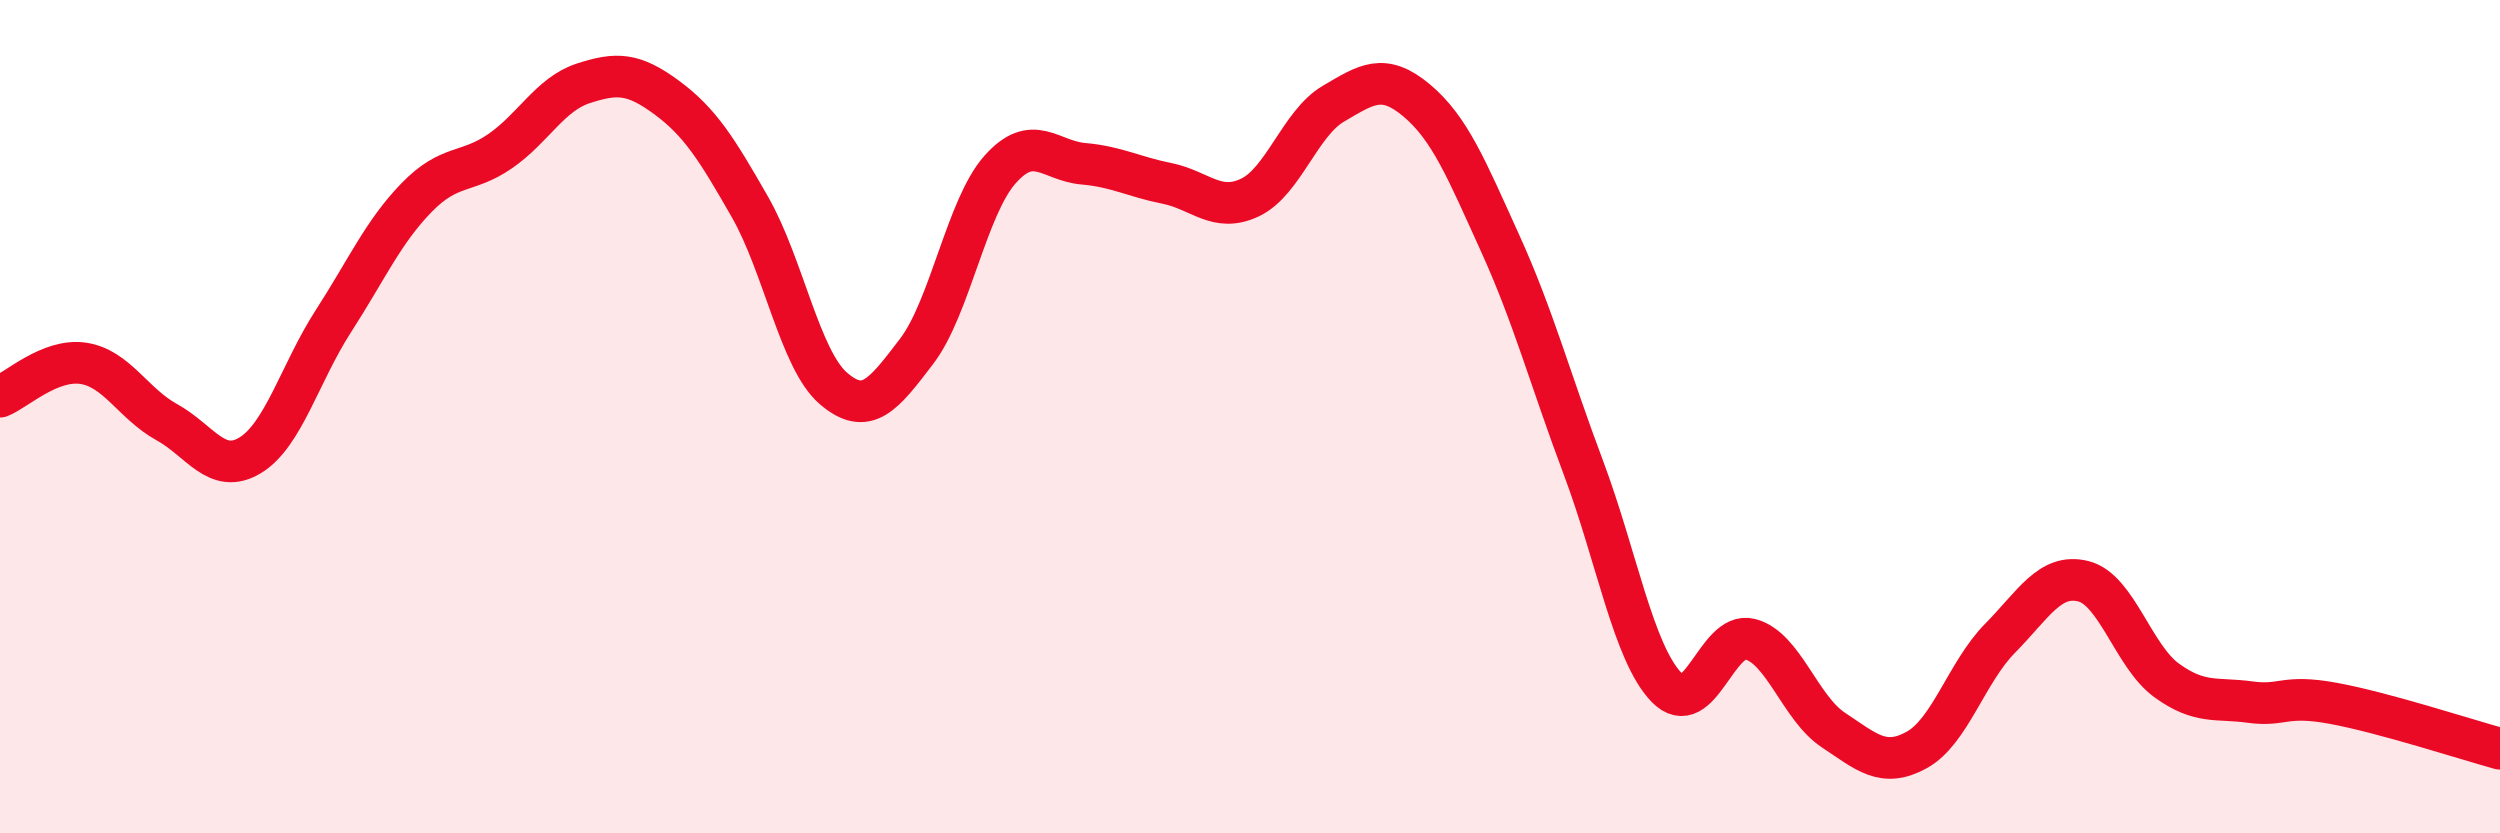
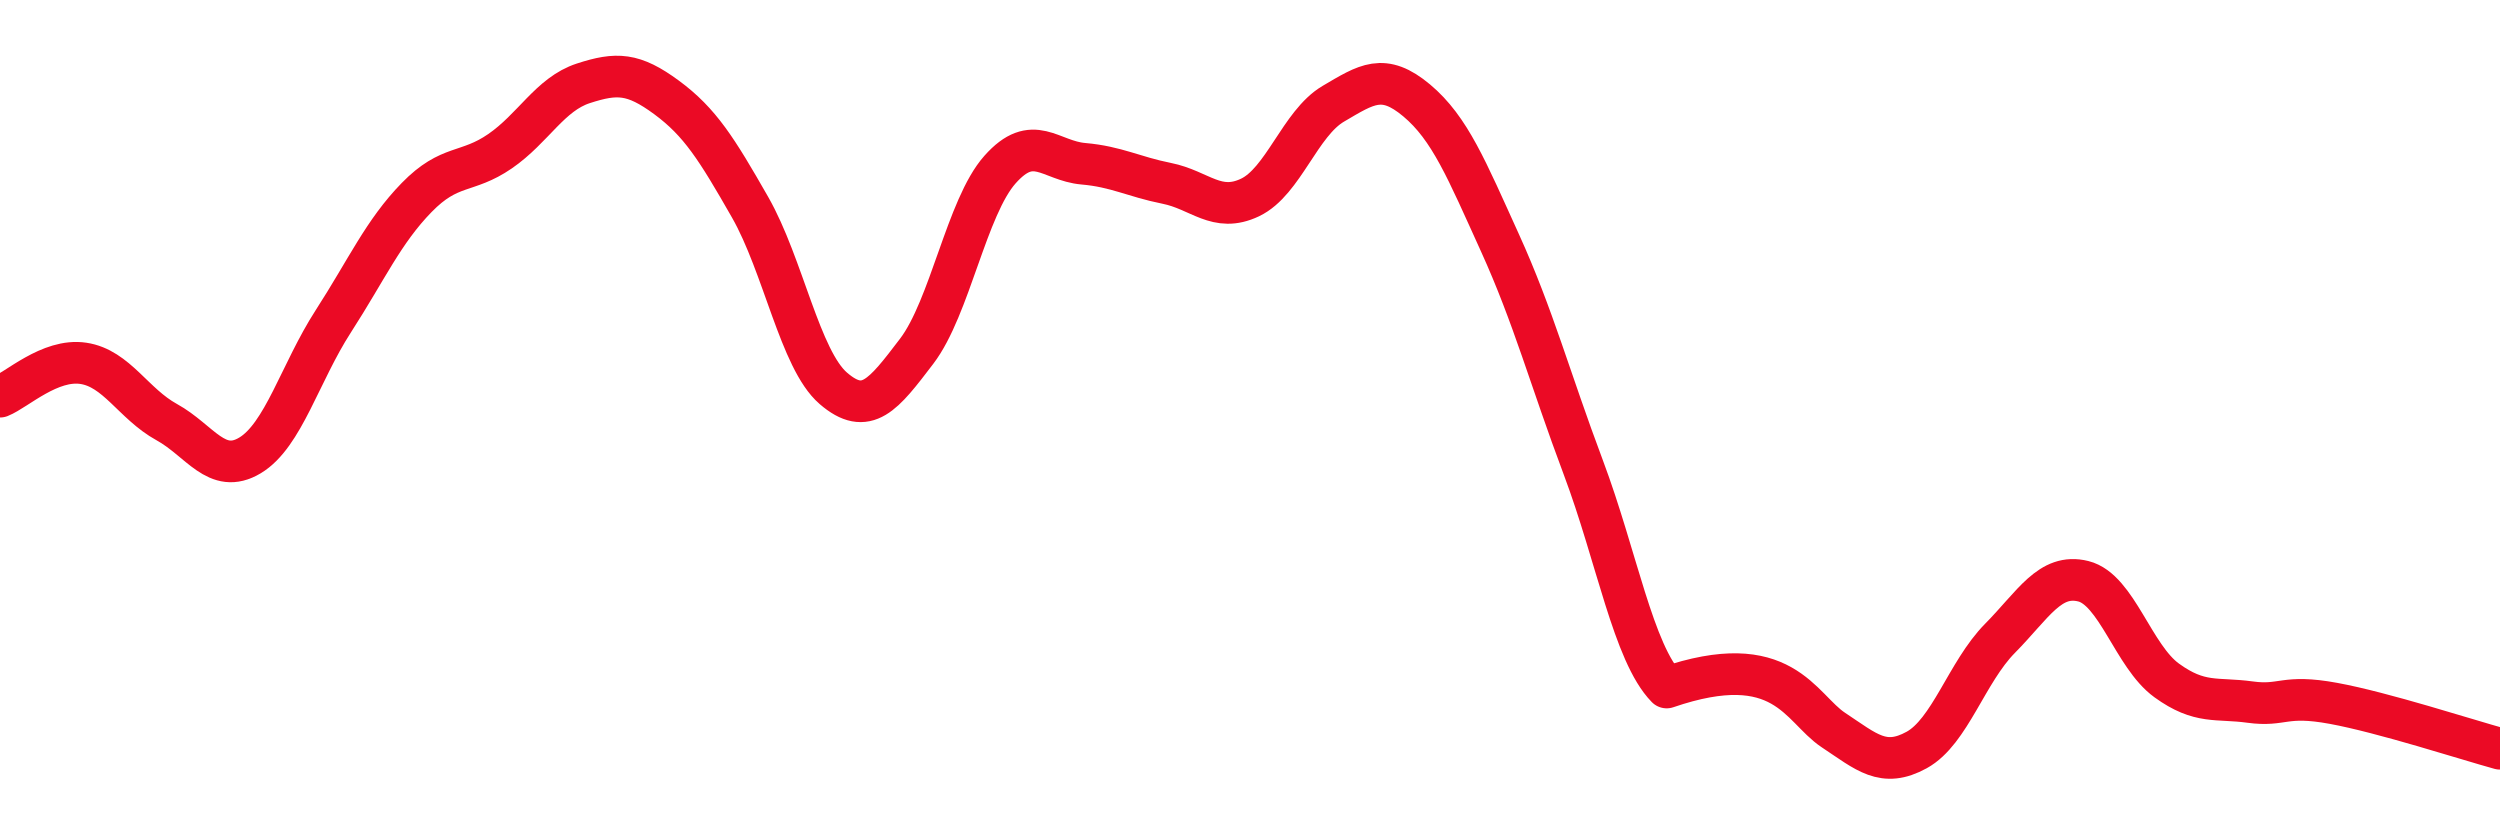
<svg xmlns="http://www.w3.org/2000/svg" width="60" height="20" viewBox="0 0 60 20">
-   <path d="M 0,9.52 C 0.4,9.36 1.2,8.6 2,8.72 C 2.8,8.84 3.2,9.69 4,10.13 C 4.8,10.57 5.2,11.41 6,10.93 C 6.8,10.45 7.2,8.95 8,7.71 C 8.8,6.47 9.2,5.56 10,4.74 C 10.8,3.92 11.2,4.18 12,3.63 C 12.8,3.08 13.2,2.26 14,2 C 14.8,1.74 15.2,1.75 16,2.34 C 16.8,2.93 17.2,3.57 18,4.97 C 18.8,6.37 19.2,8.63 20,9.32 C 20.8,10.01 21.2,9.48 22,8.43 C 22.8,7.38 23.2,4.97 24,4.07 C 24.8,3.17 25.2,3.86 26,3.93 C 26.8,4 27.2,4.24 28,4.4 C 28.8,4.56 29.2,5.12 30,4.74 C 30.8,4.36 31.2,2.96 32,2.49 C 32.8,2.02 33.2,1.74 34,2.41 C 34.8,3.08 35.2,4.07 36,5.83 C 36.8,7.59 37.2,9.09 38,11.22 C 38.8,13.35 39.2,15.68 40,16.5 C 40.8,17.32 41.2,15.14 42,15.34 C 42.8,15.54 43.2,16.99 44,17.52 C 44.8,18.05 45.2,18.44 46,18 C 46.8,17.56 47.2,16.13 48,15.32 C 48.8,14.51 49.2,13.75 50,13.95 C 50.8,14.15 51.2,15.75 52,16.33 C 52.8,16.91 53.2,16.74 54,16.85 C 54.8,16.96 54.8,16.66 56,16.88 C 57.2,17.1 59.2,17.75 60,17.97L60 20L0 20Z" fill="#EB0A25" opacity="0.1" stroke-linecap="round" stroke-linejoin="round" />
-   <path d="M 0,9.52 C 0.4,9.36 1.2,8.6 2,8.72 C 2.8,8.84 3.2,9.69 4,10.13 C 4.8,10.57 5.2,11.41 6,10.93 C 6.8,10.45 7.2,8.95 8,7.71 C 8.8,6.47 9.2,5.56 10,4.74 C 10.8,3.92 11.2,4.18 12,3.63 C 12.8,3.08 13.2,2.26 14,2 C 14.8,1.74 15.2,1.75 16,2.34 C 16.8,2.93 17.2,3.57 18,4.97 C 18.8,6.37 19.2,8.63 20,9.32 C 20.8,10.01 21.2,9.48 22,8.43 C 22.8,7.38 23.2,4.97 24,4.07 C 24.8,3.17 25.2,3.86 26,3.93 C 26.8,4 27.2,4.24 28,4.4 C 28.8,4.56 29.2,5.12 30,4.74 C 30.8,4.36 31.2,2.96 32,2.49 C 32.8,2.02 33.2,1.74 34,2.41 C 34.8,3.08 35.2,4.07 36,5.83 C 36.8,7.59 37.2,9.09 38,11.22 C 38.8,13.35 39.2,15.68 40,16.5 C 40.8,17.32 41.2,15.14 42,15.34 C 42.8,15.54 43.2,16.99 44,17.52 C 44.8,18.05 45.2,18.44 46,18 C 46.8,17.56 47.2,16.13 48,15.32 C 48.8,14.51 49.2,13.75 50,13.95 C 50.8,14.15 51.2,15.75 52,16.33 C 52.8,16.91 53.2,16.74 54,16.85 C 54.8,16.96 54.8,16.66 56,16.88 C 57.2,17.1 59.2,17.75 60,17.97" stroke="#EB0A25" stroke-width="1" fill="none" stroke-linecap="round" stroke-linejoin="round" />
+   <path d="M 0,9.52 C 0.4,9.36 1.2,8.6 2,8.72 C 2.8,8.84 3.2,9.69 4,10.13 C 4.8,10.57 5.2,11.41 6,10.93 C 6.8,10.45 7.2,8.95 8,7.71 C 8.8,6.47 9.2,5.56 10,4.74 C 10.8,3.92 11.2,4.18 12,3.63 C 12.8,3.08 13.2,2.26 14,2 C 14.8,1.74 15.2,1.75 16,2.34 C 16.8,2.93 17.2,3.57 18,4.97 C 18.8,6.37 19.2,8.63 20,9.32 C 20.8,10.01 21.2,9.48 22,8.43 C 22.8,7.38 23.2,4.97 24,4.07 C 24.8,3.17 25.2,3.86 26,3.93 C 26.8,4 27.2,4.24 28,4.4 C 28.8,4.56 29.2,5.12 30,4.74 C 30.8,4.36 31.2,2.96 32,2.49 C 32.8,2.02 33.2,1.74 34,2.41 C 34.8,3.08 35.2,4.07 36,5.83 C 36.8,7.59 37.2,9.09 38,11.22 C 38.8,13.35 39.2,15.68 40,16.5 C 42.8,15.54 43.2,16.99 44,17.52 C 44.8,18.05 45.2,18.44 46,18 C 46.8,17.56 47.2,16.13 48,15.32 C 48.8,14.51 49.2,13.75 50,13.95 C 50.8,14.15 51.2,15.75 52,16.33 C 52.8,16.91 53.2,16.74 54,16.85 C 54.8,16.96 54.8,16.66 56,16.88 C 57.2,17.1 59.2,17.75 60,17.97" stroke="#EB0A25" stroke-width="1" fill="none" stroke-linecap="round" stroke-linejoin="round" />
</svg>